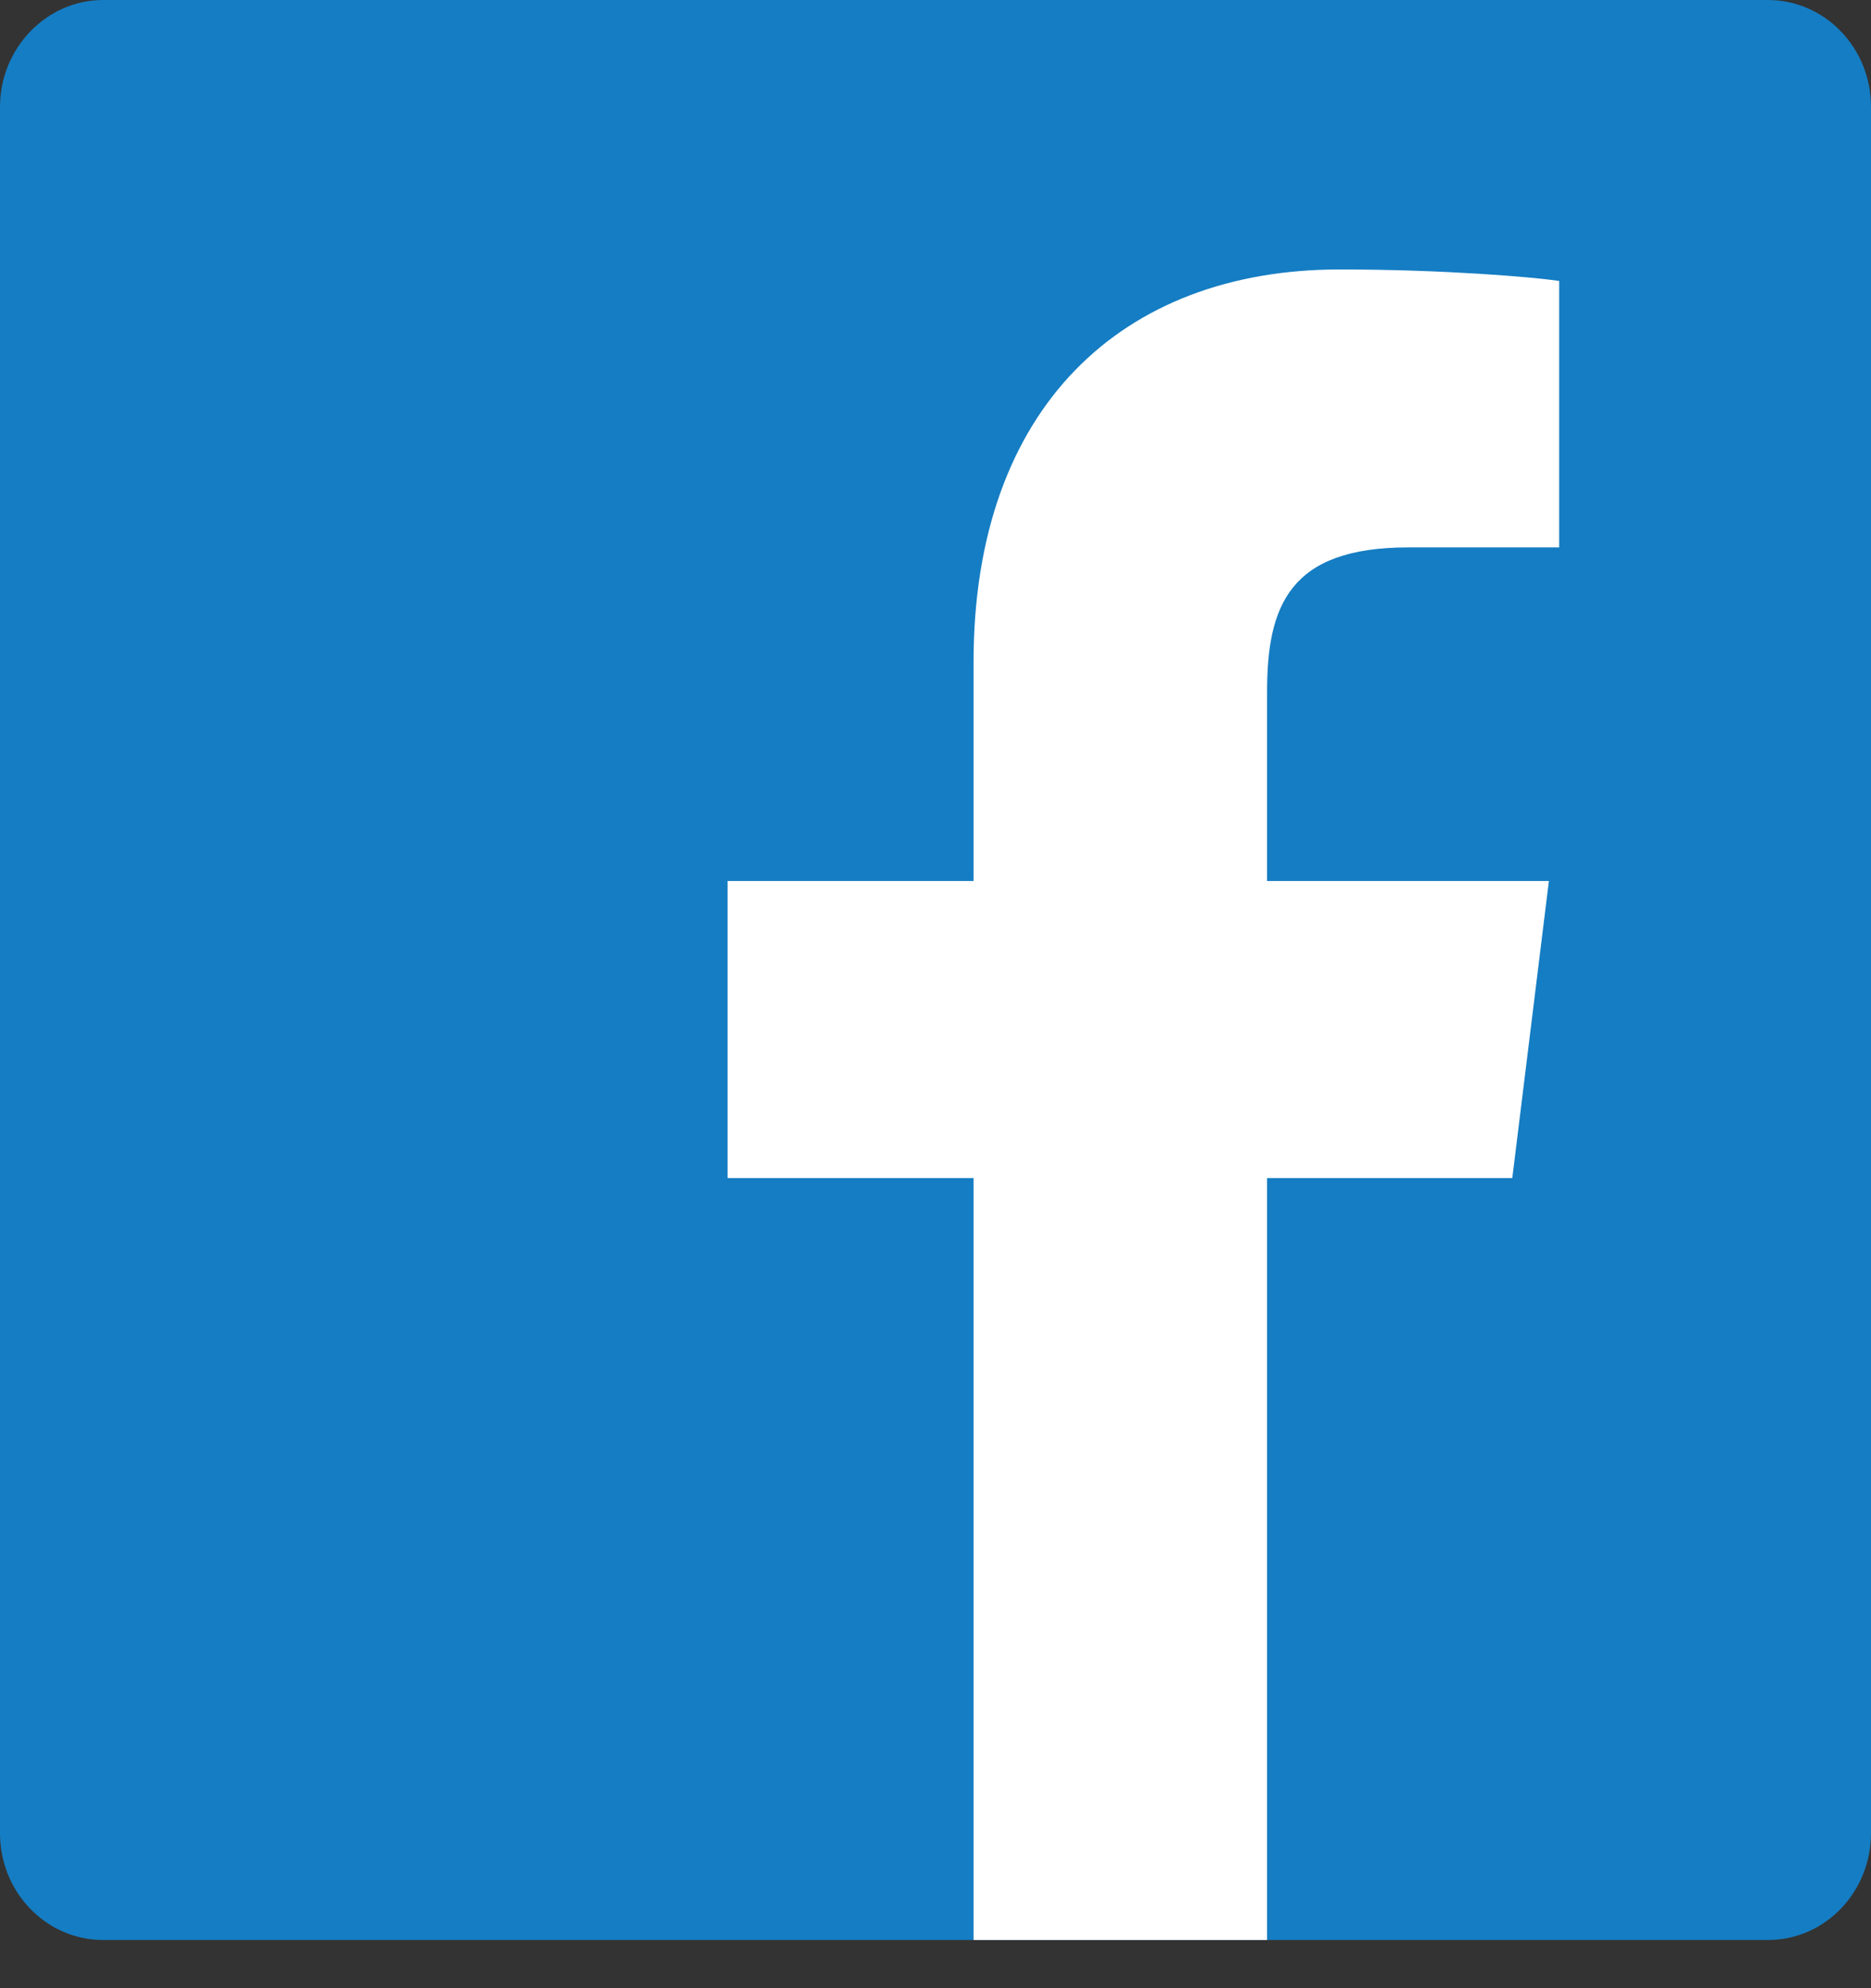
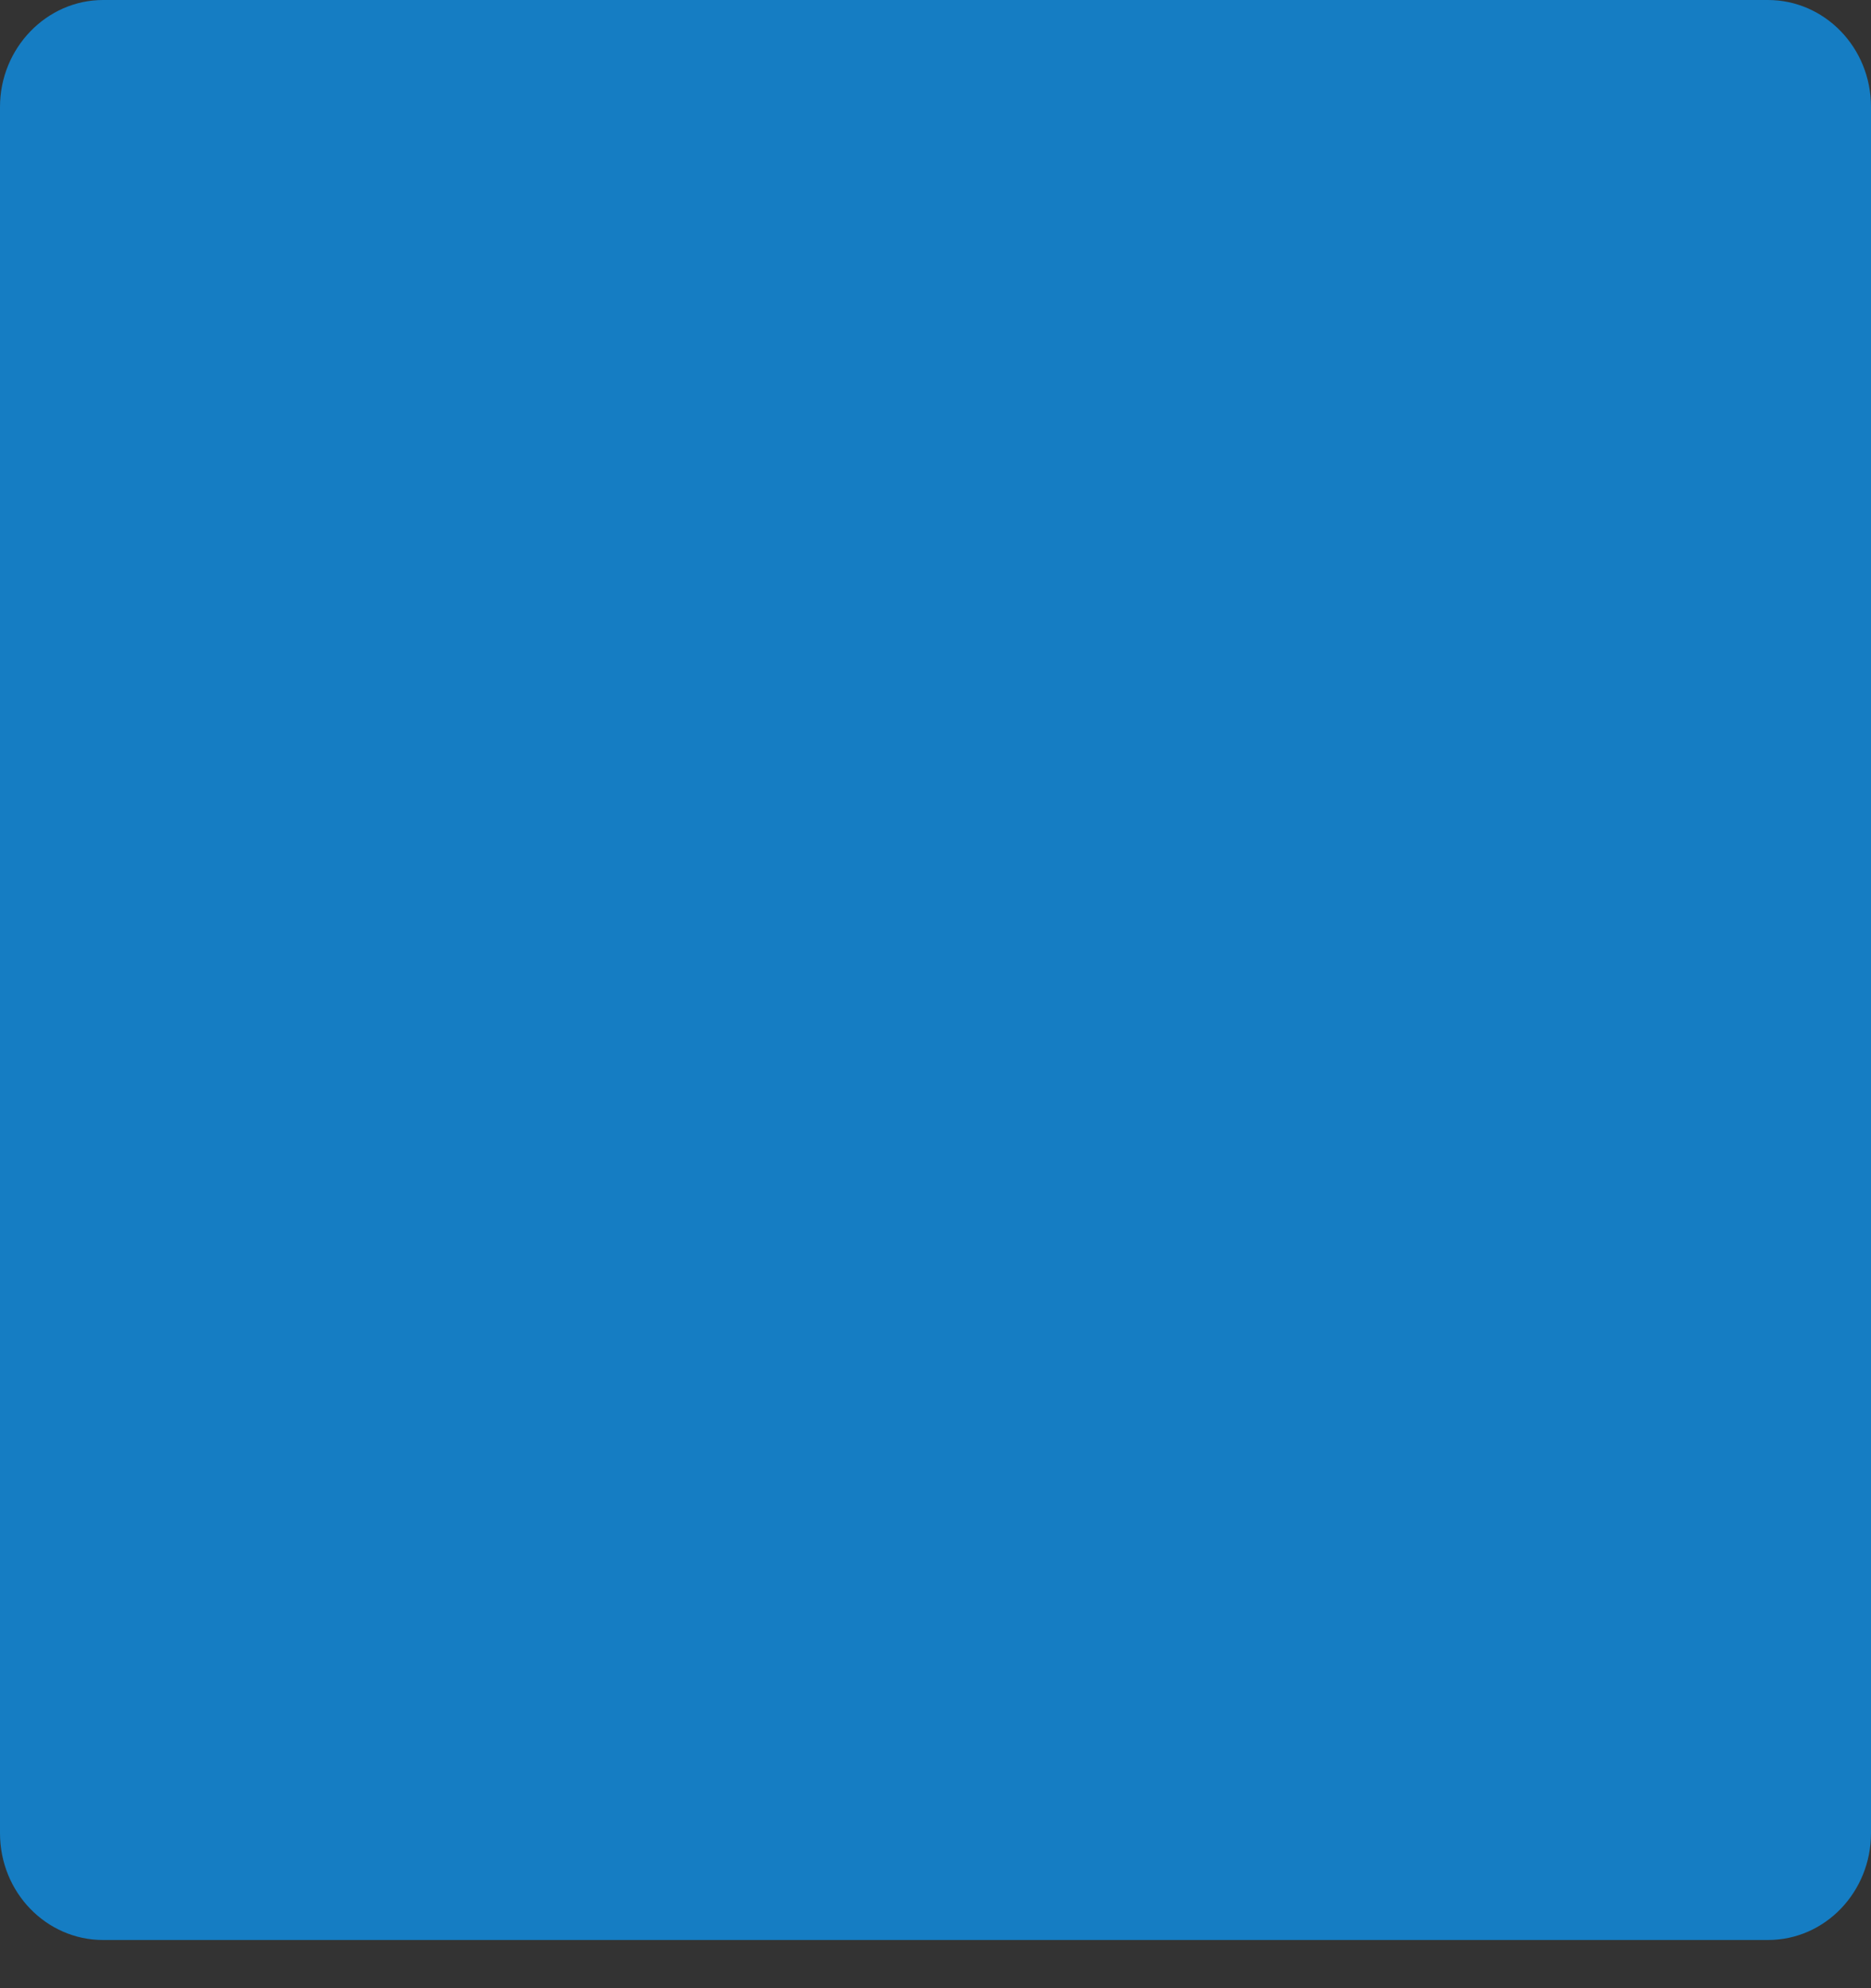
<svg xmlns="http://www.w3.org/2000/svg" width="32" height="34" viewBox="0 0 32 34" fill="none">
  <rect x="0" y="0" width="32" height="34" fill="#333333" stroke="none" />
  <path d="M30.237 33.176C31.218 33.176 32 32.352 32 31.348V1.828C32 0.811 31.205 0 30.237 0H1.763C0.795 0 0 0.824 0 1.828V31.348C0 32.365 0.795 33.176 1.763 33.176H30.237Z" fill="#157DC3" />
-   <path d="M21.671 33.176V20.146H25.865L26.491 15.066H21.671V11.828C21.671 10.353 22.059 9.361 24.087 9.361H26.667V4.804C26.216 4.738 24.689 4.608 22.911 4.608C19.192 4.608 16.651 6.971 16.651 11.319V15.066H12.444V20.146H16.651V33.176H21.671Z" fill="white" />
</svg>